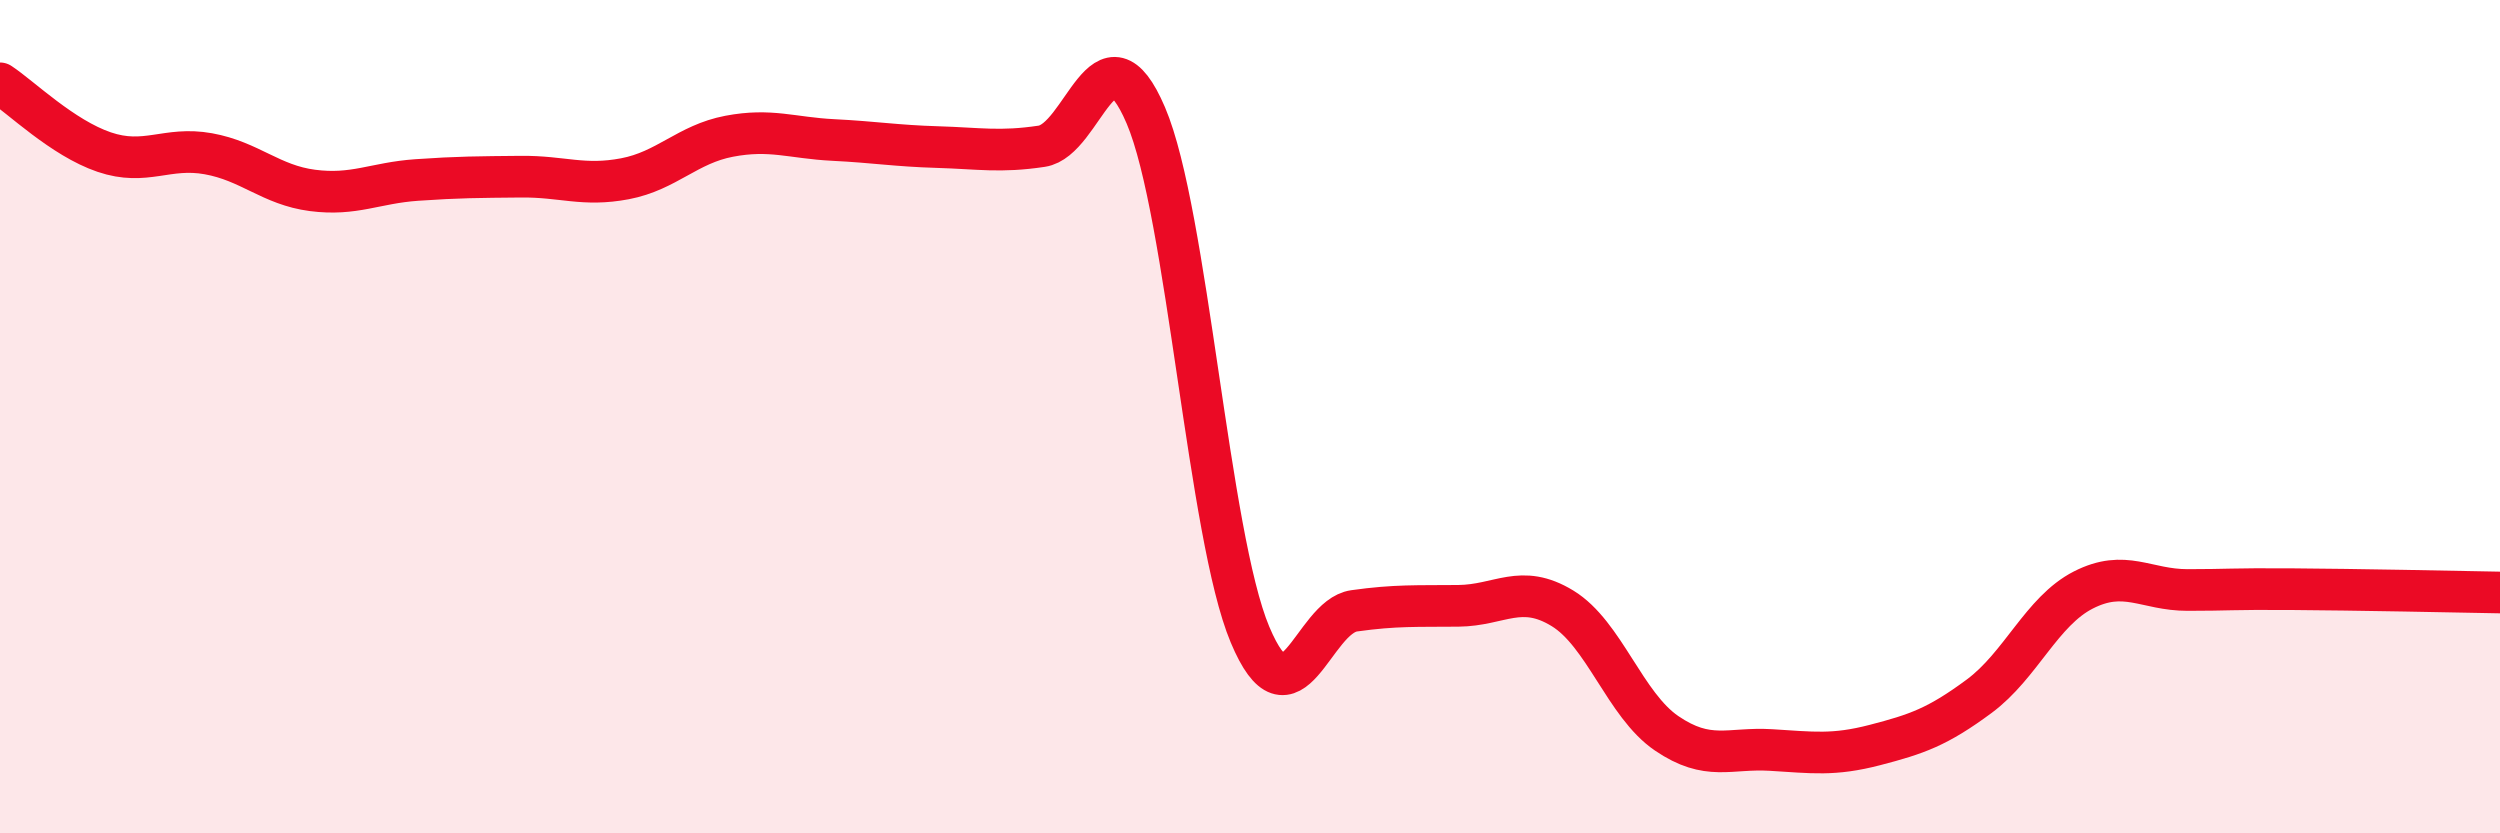
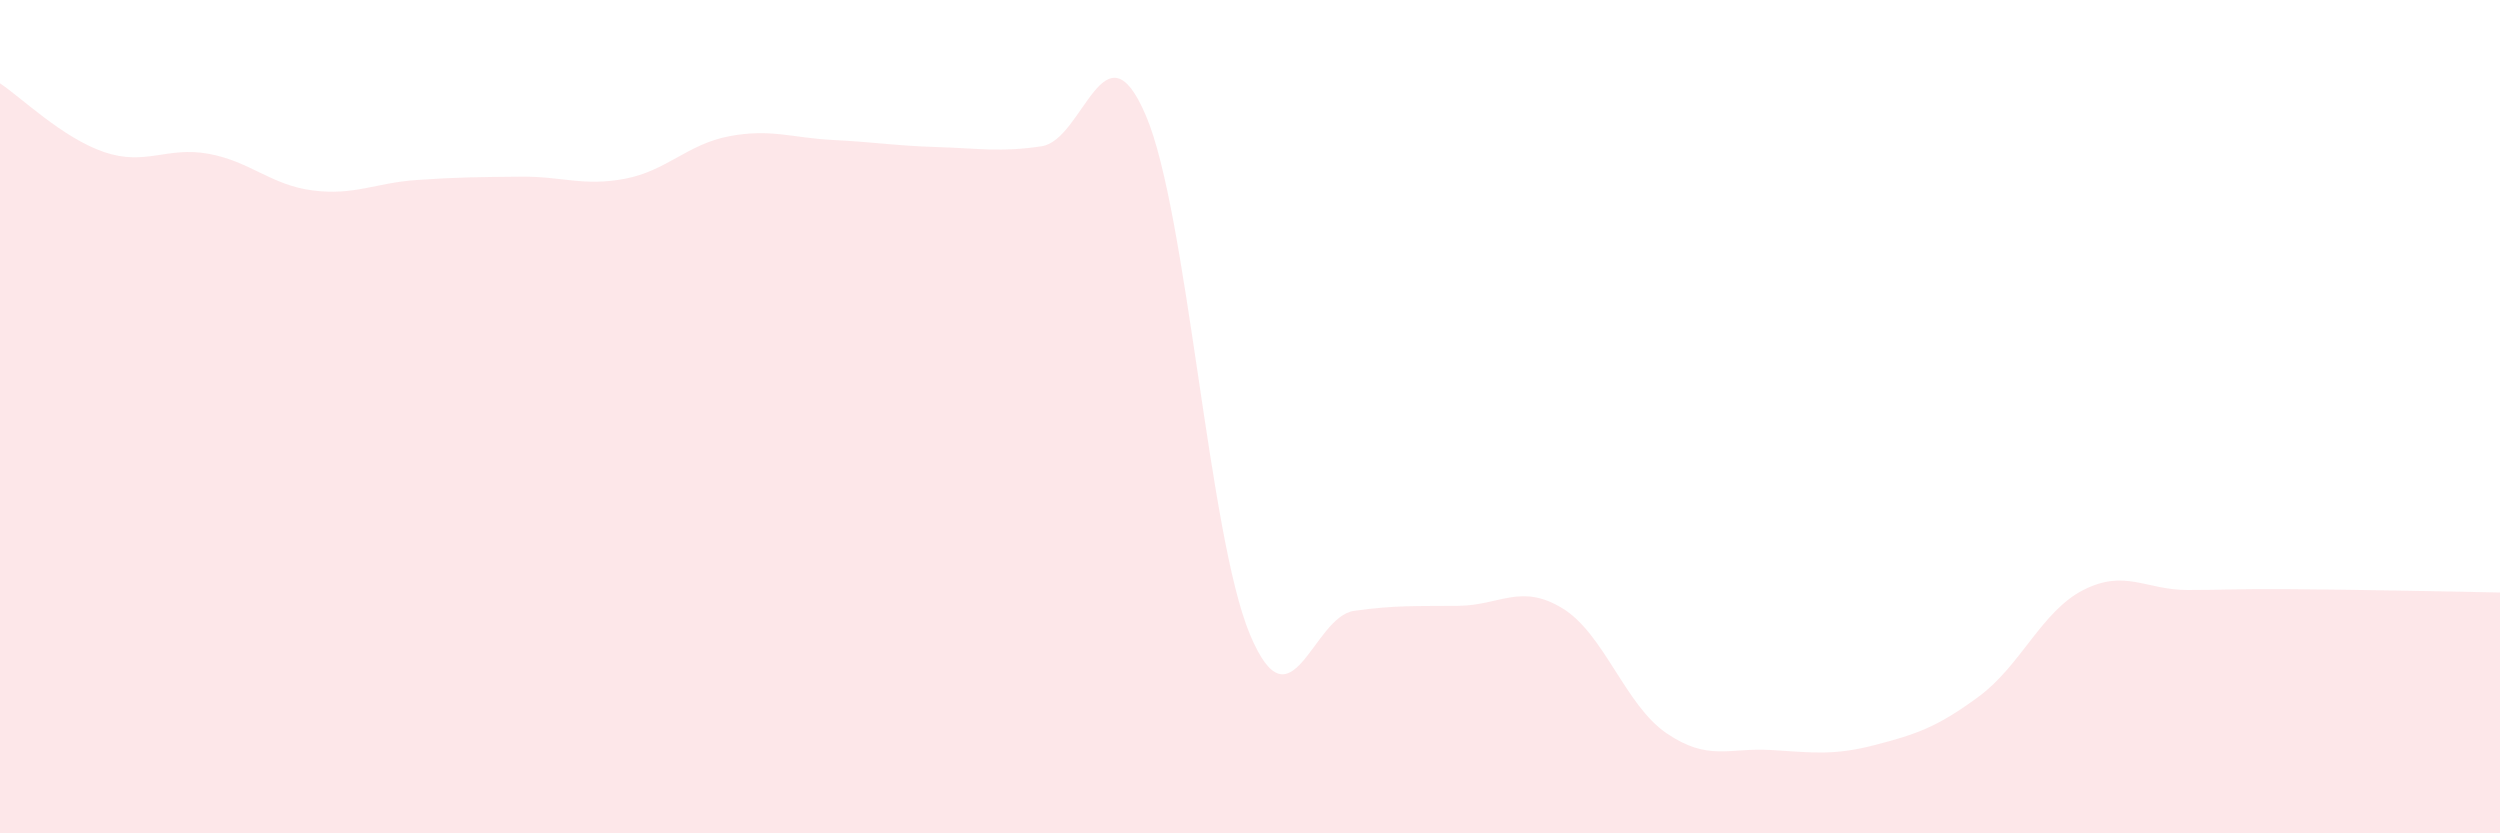
<svg xmlns="http://www.w3.org/2000/svg" width="60" height="20" viewBox="0 0 60 20">
-   <path d="M 0,2 C 0.5,2.33 1.5,3.31 2.5,3.65 C 3.5,3.99 4,3.51 5,3.69 C 6,3.87 6.5,4.44 7.5,4.57 C 8.5,4.7 9,4.39 10,4.32 C 11,4.25 11.5,4.25 12.5,4.24 C 13.5,4.23 14,4.48 15,4.29 C 16,4.1 16.5,3.46 17.5,3.27 C 18.5,3.08 19,3.31 20,3.36 C 21,3.41 21.5,3.5 22.5,3.53 C 23.5,3.56 24,3.66 25,3.51 C 26,3.36 26.5,0.43 27.5,2.77 C 28.5,5.11 29,12.85 30,15.23 C 31,17.61 31.5,14.8 32.5,14.66 C 33.5,14.52 34,14.55 35,14.54 C 36,14.53 36.5,13.99 37.5,14.6 C 38.5,15.21 39,16.92 40,17.6 C 41,18.28 41.5,17.94 42.5,18 C 43.5,18.06 44,18.14 45,17.88 C 46,17.62 46.5,17.45 47.5,16.71 C 48.5,15.97 49,14.67 50,14.16 C 51,13.65 51.5,14.16 52.5,14.16 C 53.5,14.16 53.5,14.13 55,14.14 C 56.5,14.15 59,14.2 60,14.22L60 20L0 20Z" fill="#EB0A25" opacity="0.1" stroke-linecap="round" stroke-linejoin="round" />
-   <path d="M 0,2 C 0.5,2.33 1.5,3.31 2.5,3.65 C 3.5,3.99 4,3.51 5,3.69 C 6,3.87 6.5,4.44 7.5,4.57 C 8.5,4.7 9,4.39 10,4.32 C 11,4.25 11.5,4.25 12.5,4.24 C 13.5,4.23 14,4.48 15,4.29 C 16,4.1 16.5,3.46 17.5,3.27 C 18.5,3.08 19,3.31 20,3.36 C 21,3.41 21.5,3.5 22.5,3.53 C 23.5,3.56 24,3.66 25,3.51 C 26,3.36 26.5,0.43 27.5,2.77 C 28.5,5.11 29,12.85 30,15.23 C 31,17.61 31.5,14.8 32.5,14.66 C 33.5,14.52 34,14.55 35,14.54 C 36,14.53 36.5,13.99 37.5,14.6 C 38.5,15.21 39,16.92 40,17.6 C 41,18.28 41.5,17.94 42.5,18 C 43.5,18.06 44,18.14 45,17.88 C 46,17.62 46.5,17.45 47.5,16.71 C 48.5,15.97 49,14.67 50,14.16 C 51,13.65 51.5,14.16 52.5,14.16 C 53.5,14.16 53.5,14.13 55,14.14 C 56.5,14.15 59,14.2 60,14.22" stroke="#EB0A25" stroke-width="1" fill="none" stroke-linecap="round" stroke-linejoin="round" />
+   <path d="M 0,2 C 0.5,2.33 1.5,3.31 2.5,3.65 C 3.5,3.99 4,3.51 5,3.69 C 6,3.87 6.5,4.44 7.5,4.57 C 8.5,4.7 9,4.39 10,4.32 C 11,4.25 11.5,4.25 12.5,4.24 C 13.5,4.23 14,4.48 15,4.29 C 16,4.1 16.5,3.46 17.5,3.27 C 18.5,3.08 19,3.31 20,3.36 C 21,3.41 21.5,3.5 22.5,3.53 C 23.5,3.56 24,3.66 25,3.51 C 26,3.36 26.5,0.43 27.5,2.77 C 28.5,5.11 29,12.85 30,15.23 C 31,17.61 31.5,14.8 32.5,14.66 C 33.5,14.52 34,14.55 35,14.54 C 36,14.53 36.5,13.99 37.5,14.6 C 38.5,15.21 39,16.92 40,17.6 C 41,18.28 41.5,17.94 42.5,18 C 43.5,18.06 44,18.14 45,17.88 C 46,17.62 46.5,17.45 47.5,16.71 C 48.5,15.97 49,14.67 50,14.16 C 51,13.65 51.5,14.16 52.5,14.16 C 53.5,14.16 53.5,14.13 55,14.14 C 56.5,14.15 59,14.2 60,14.22L60 20L0 20" fill="#EB0A25" opacity="0.1" stroke-linecap="round" stroke-linejoin="round" />
</svg>